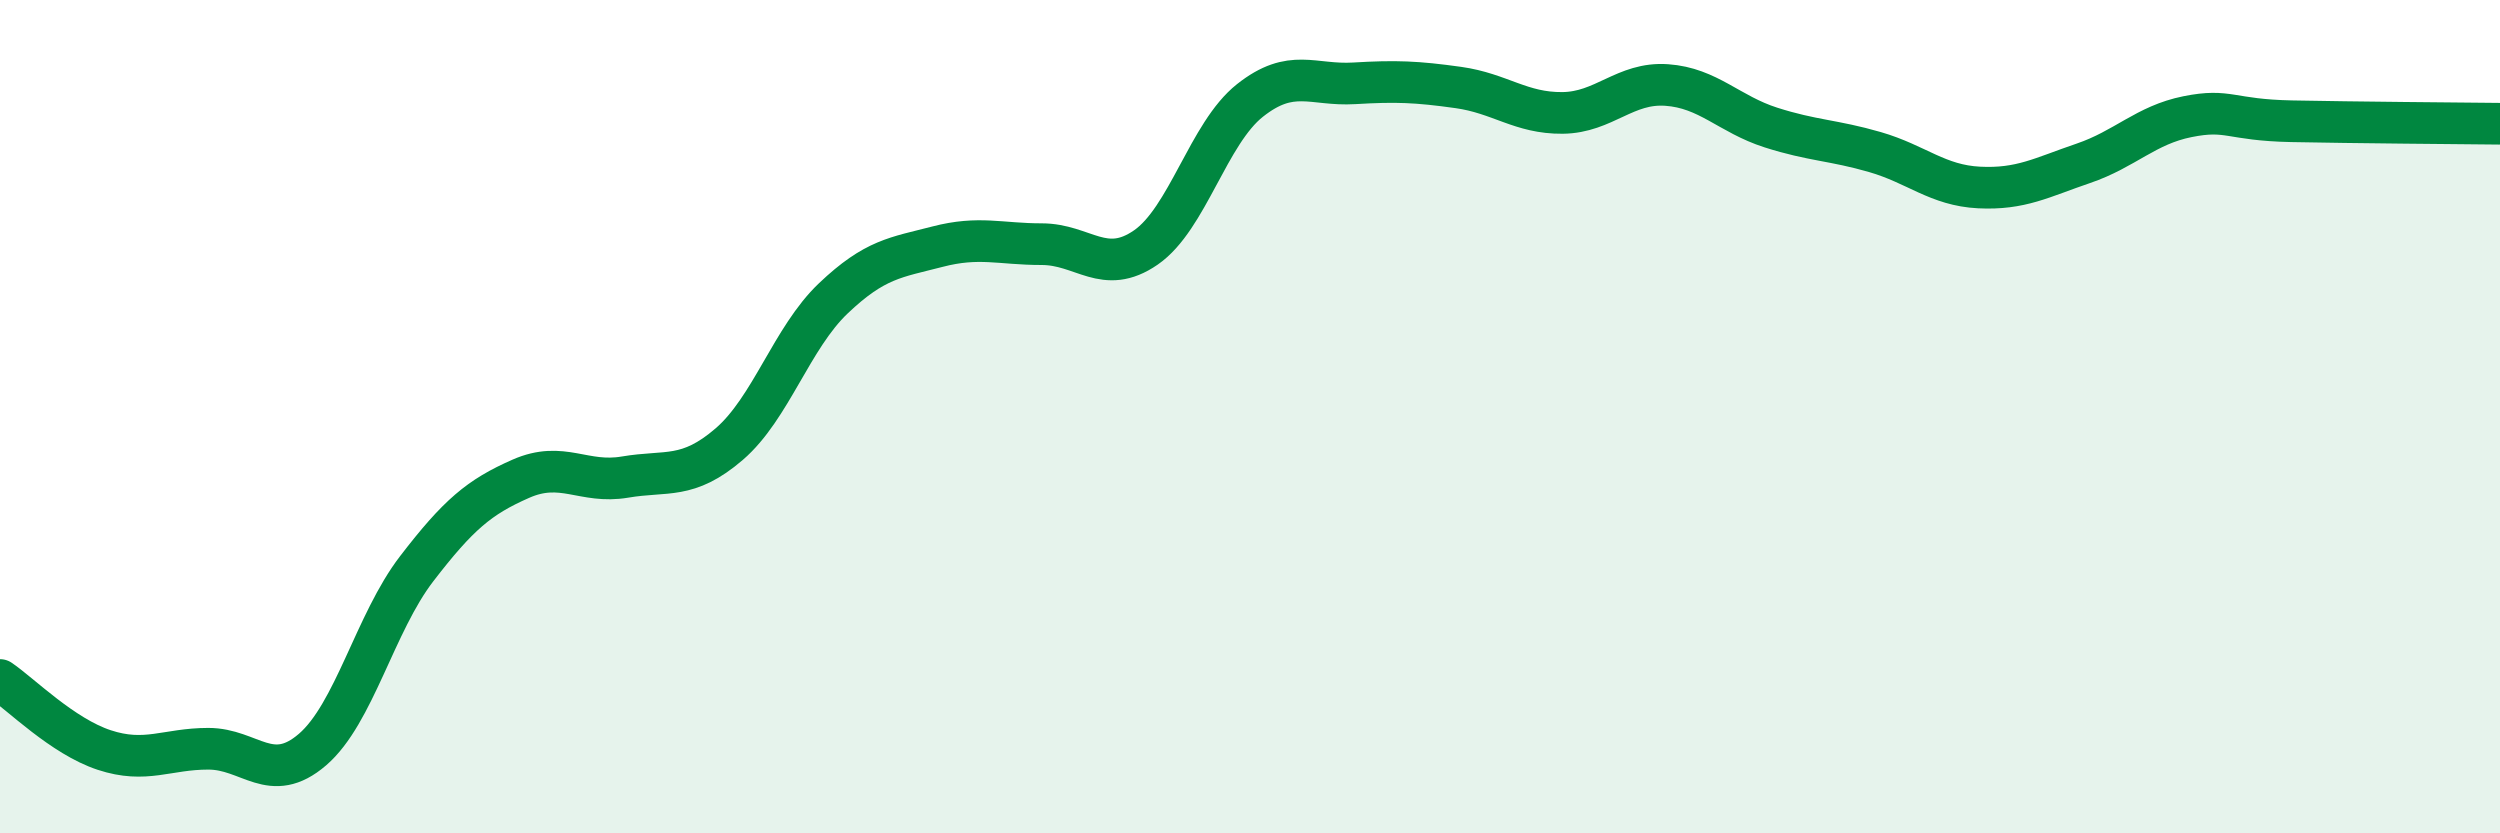
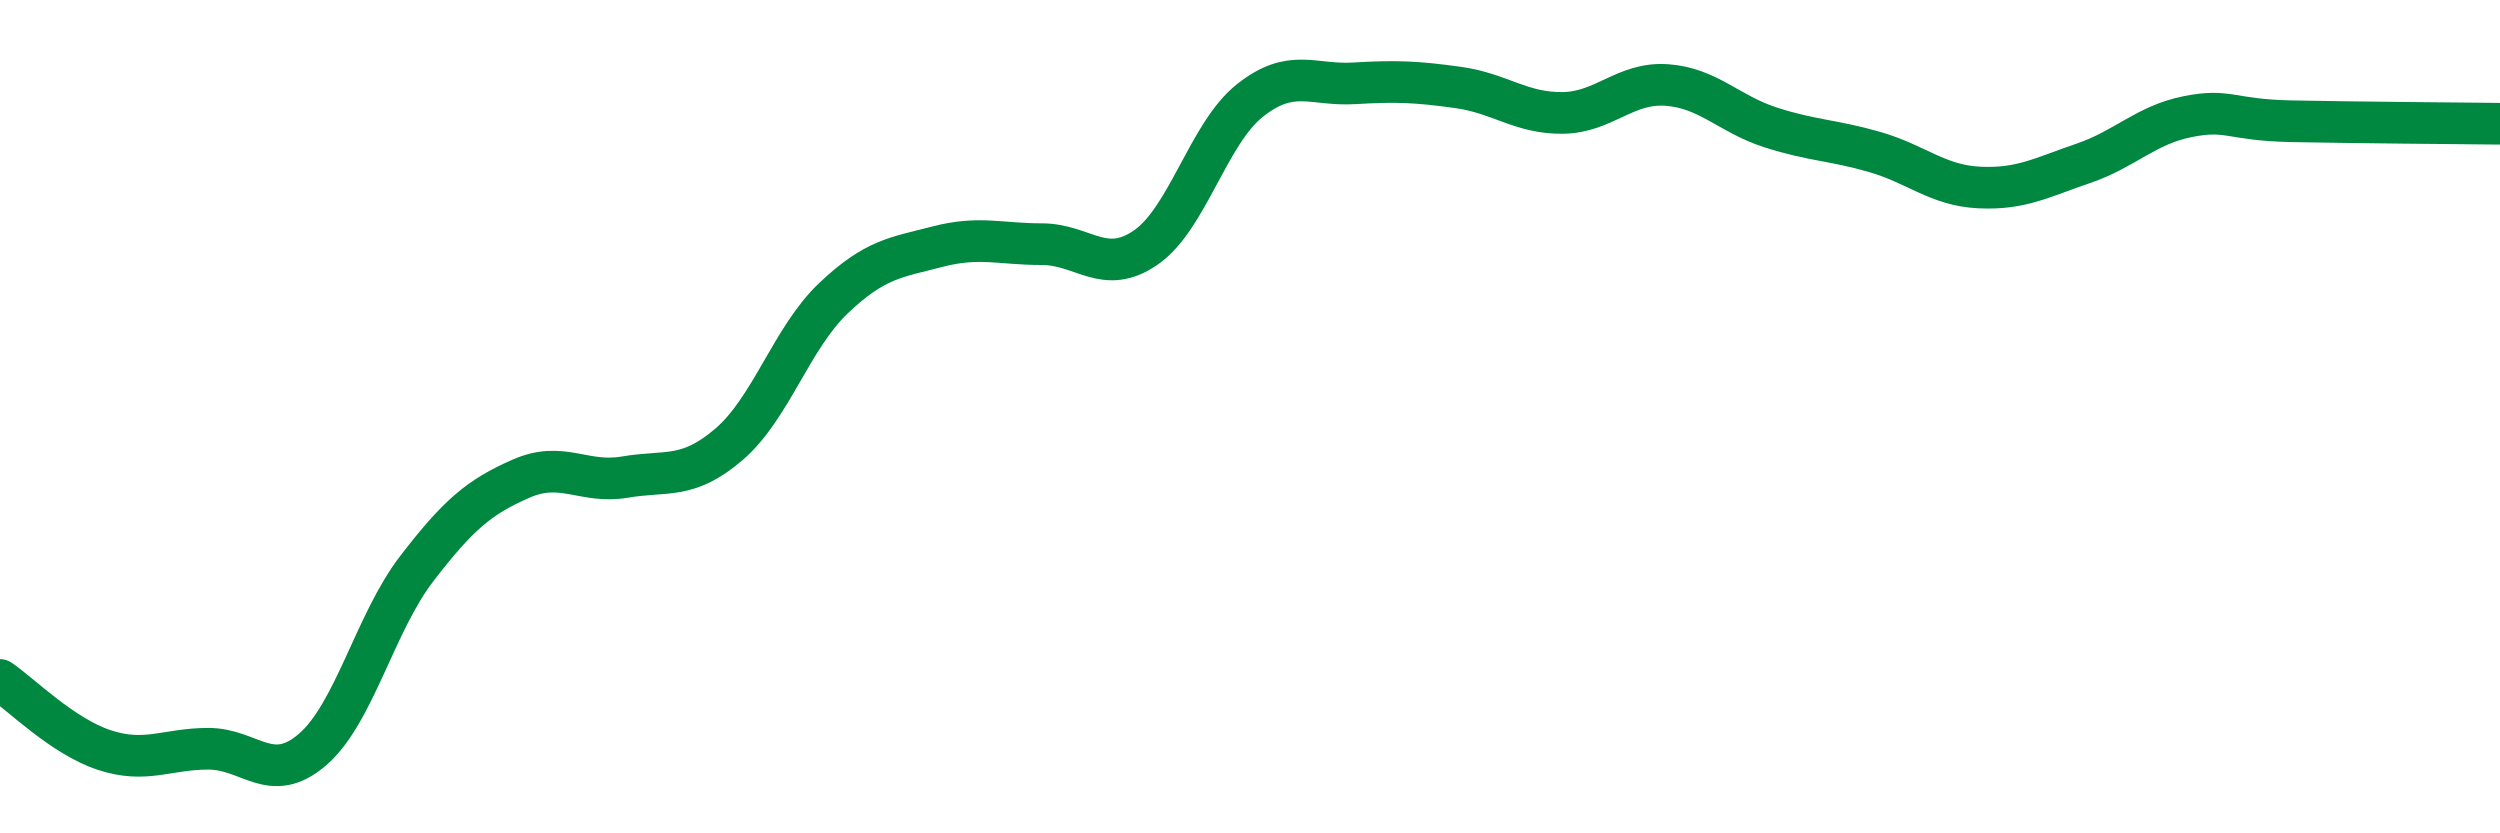
<svg xmlns="http://www.w3.org/2000/svg" width="60" height="20" viewBox="0 0 60 20">
-   <path d="M 0,16.32 C 0.5,16.66 1.5,17.67 2.5,18 C 3.5,18.33 4,17.97 5,17.97 C 6,17.97 6.5,18.85 7.5,17.99 C 8.5,17.13 9,14.95 10,13.65 C 11,12.35 11.5,11.93 12.5,11.49 C 13.5,11.05 14,11.62 15,11.45 C 16,11.28 16.5,11.52 17.5,10.66 C 18.5,9.8 19,8.11 20,7.16 C 21,6.21 21.5,6.18 22.5,5.92 C 23.5,5.66 24,5.86 25,5.86 C 26,5.86 26.5,6.63 27.5,5.94 C 28.5,5.25 29,3.2 30,2.41 C 31,1.62 31.5,2.06 32.5,2 C 33.5,1.94 34,1.96 35,2.1 C 36,2.24 36.5,2.72 37.5,2.71 C 38.5,2.7 39,1.97 40,2.04 C 41,2.11 41.5,2.74 42.5,3.06 C 43.5,3.38 44,3.36 45,3.65 C 46,3.94 46.5,4.45 47.5,4.5 C 48.5,4.55 49,4.26 50,3.92 C 51,3.58 51.5,3 52.5,2.8 C 53.5,2.6 53.5,2.88 55,2.91 C 56.5,2.94 59,2.96 60,2.97L60 20L0 20Z" fill="#008740" opacity="0.1" stroke-linecap="round" stroke-linejoin="round" />
  <path d="M 0,16.32 C 0.5,16.66 1.5,17.67 2.5,18 C 3.5,18.33 4,17.97 5,17.97 C 6,17.97 6.5,18.85 7.5,17.99 C 8.5,17.13 9,14.95 10,13.65 C 11,12.35 11.5,11.93 12.5,11.49 C 13.5,11.05 14,11.62 15,11.45 C 16,11.28 16.5,11.52 17.5,10.66 C 18.5,9.8 19,8.11 20,7.16 C 21,6.21 21.5,6.18 22.5,5.92 C 23.5,5.66 24,5.86 25,5.86 C 26,5.86 26.5,6.63 27.5,5.94 C 28.5,5.25 29,3.2 30,2.41 C 31,1.62 31.5,2.06 32.5,2 C 33.5,1.94 34,1.96 35,2.1 C 36,2.24 36.5,2.72 37.5,2.71 C 38.5,2.7 39,1.97 40,2.04 C 41,2.11 41.5,2.74 42.5,3.06 C 43.5,3.38 44,3.36 45,3.65 C 46,3.94 46.5,4.45 47.5,4.5 C 48.5,4.55 49,4.26 50,3.92 C 51,3.58 51.5,3 52.5,2.8 C 53.5,2.6 53.5,2.88 55,2.91 C 56.5,2.94 59,2.96 60,2.97" stroke="#008740" stroke-width="1" fill="none" stroke-linecap="round" stroke-linejoin="round" />
</svg>